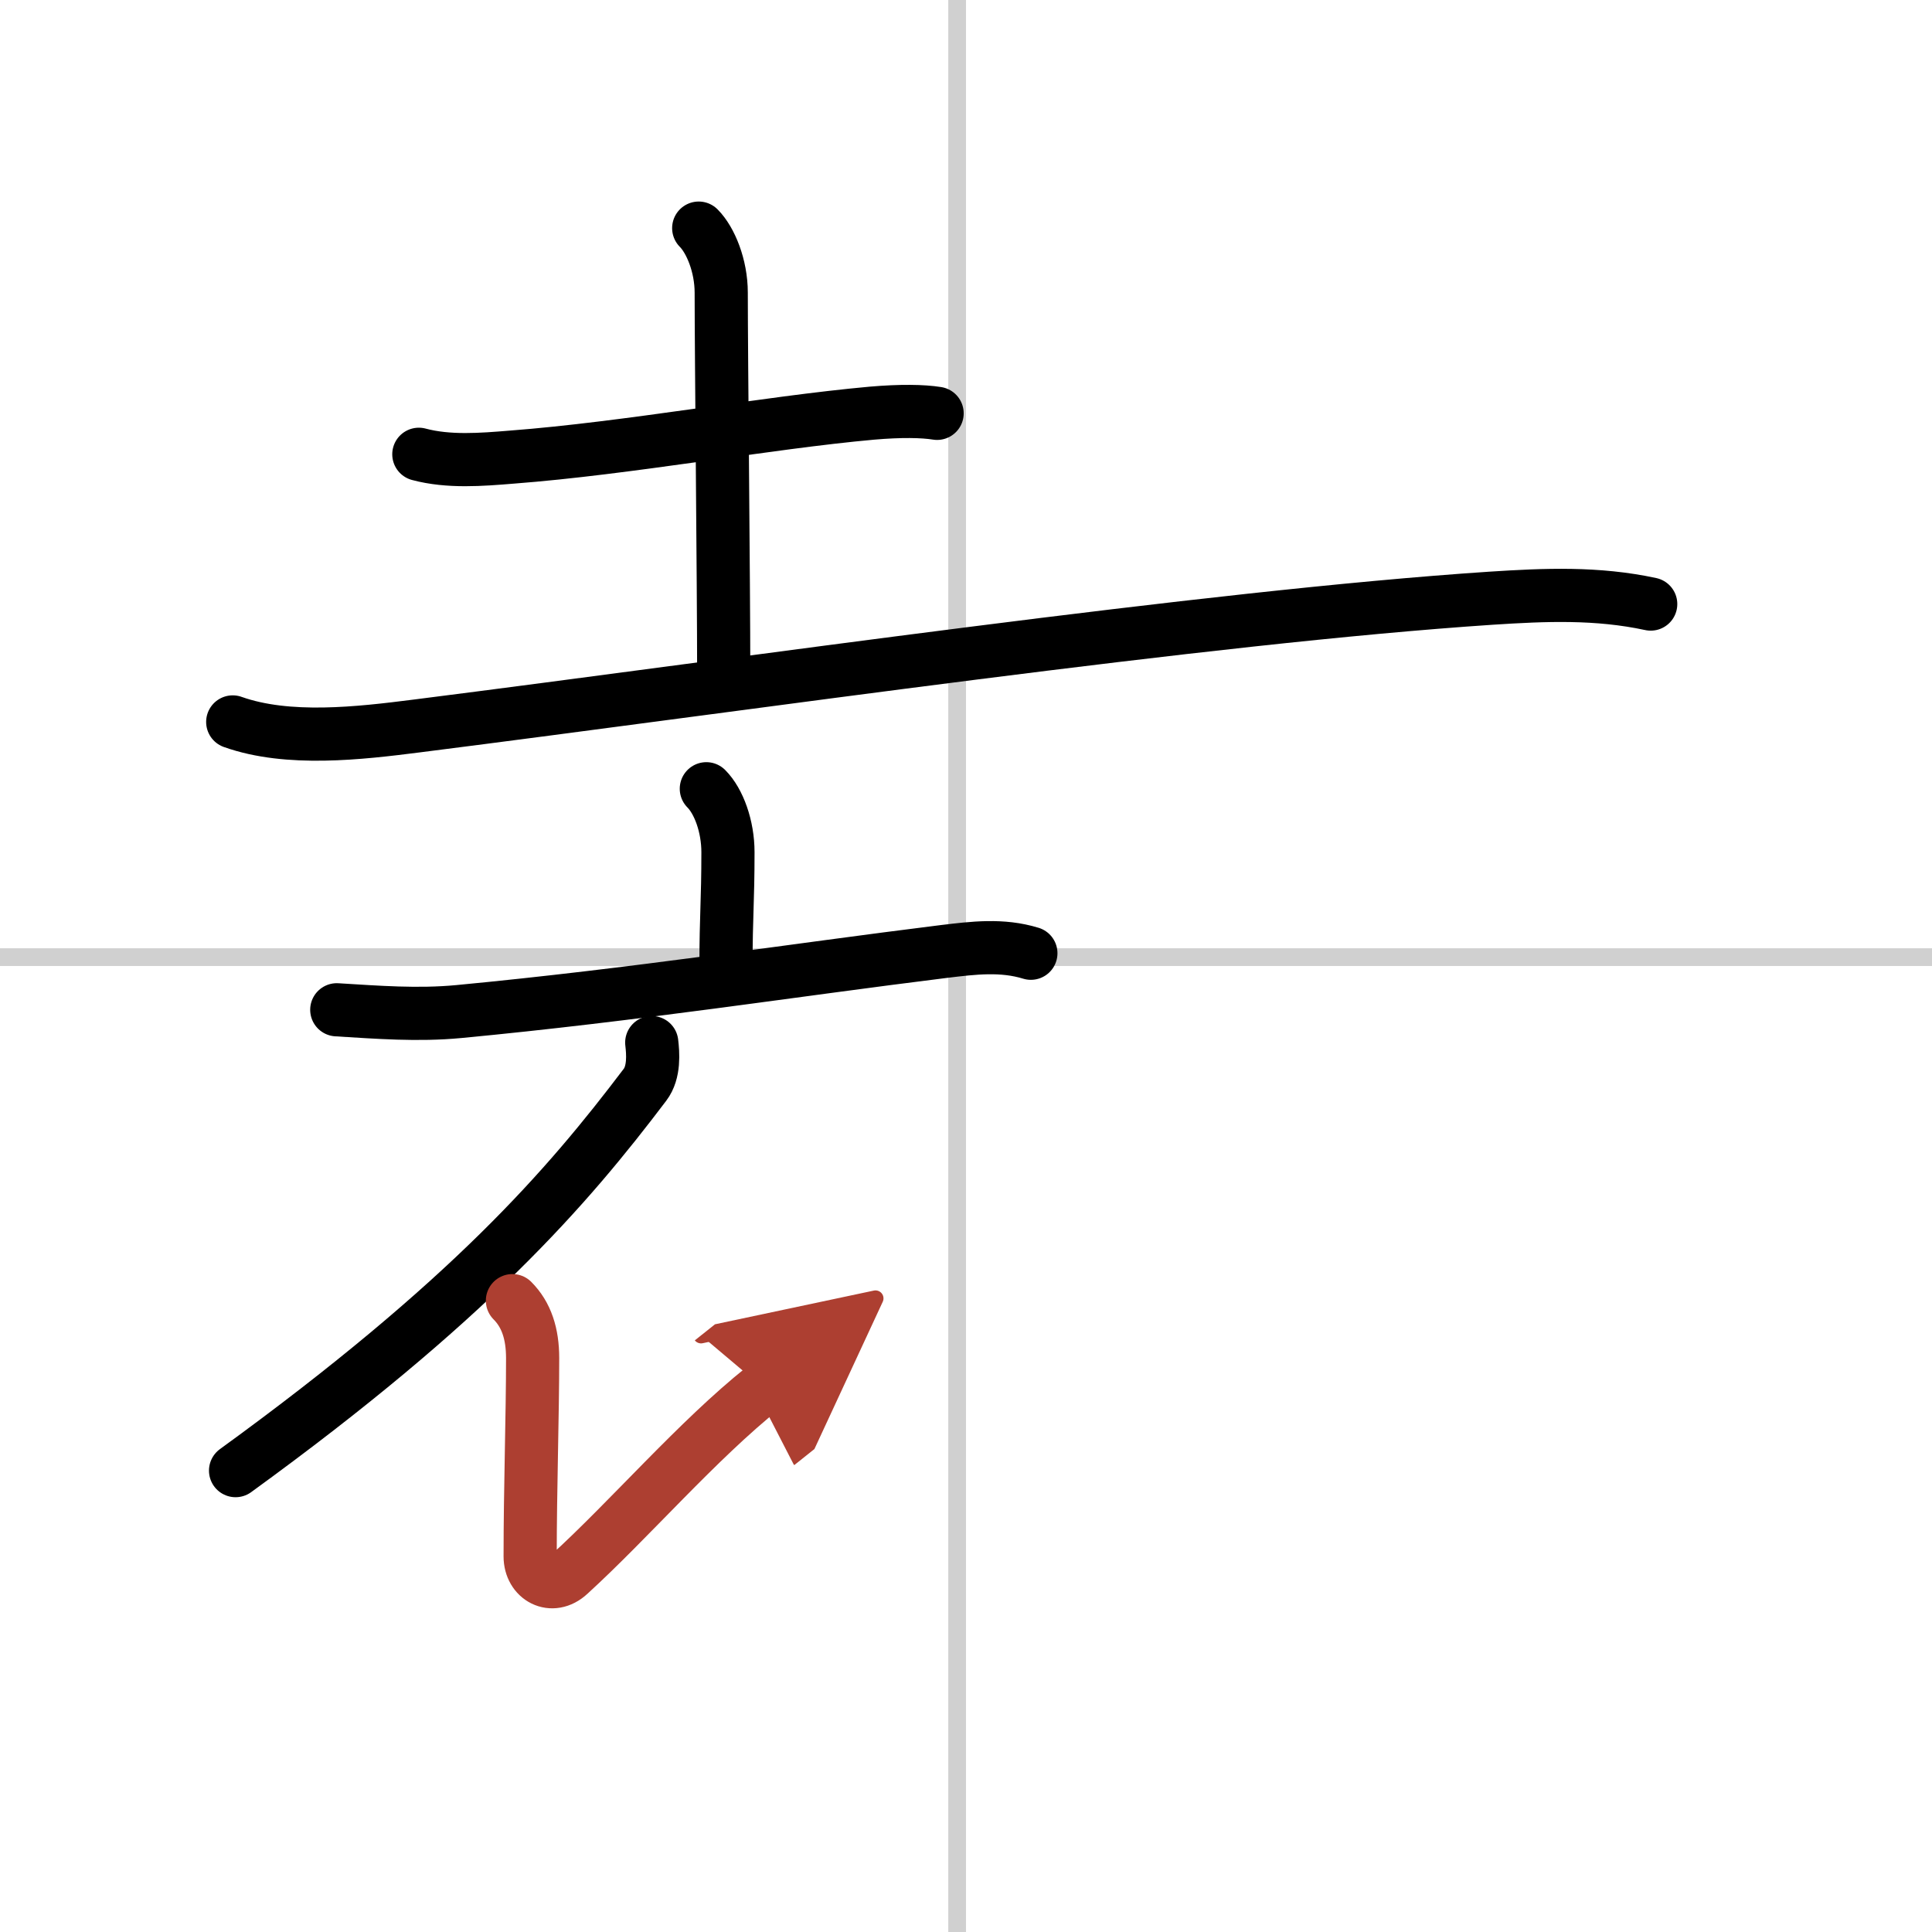
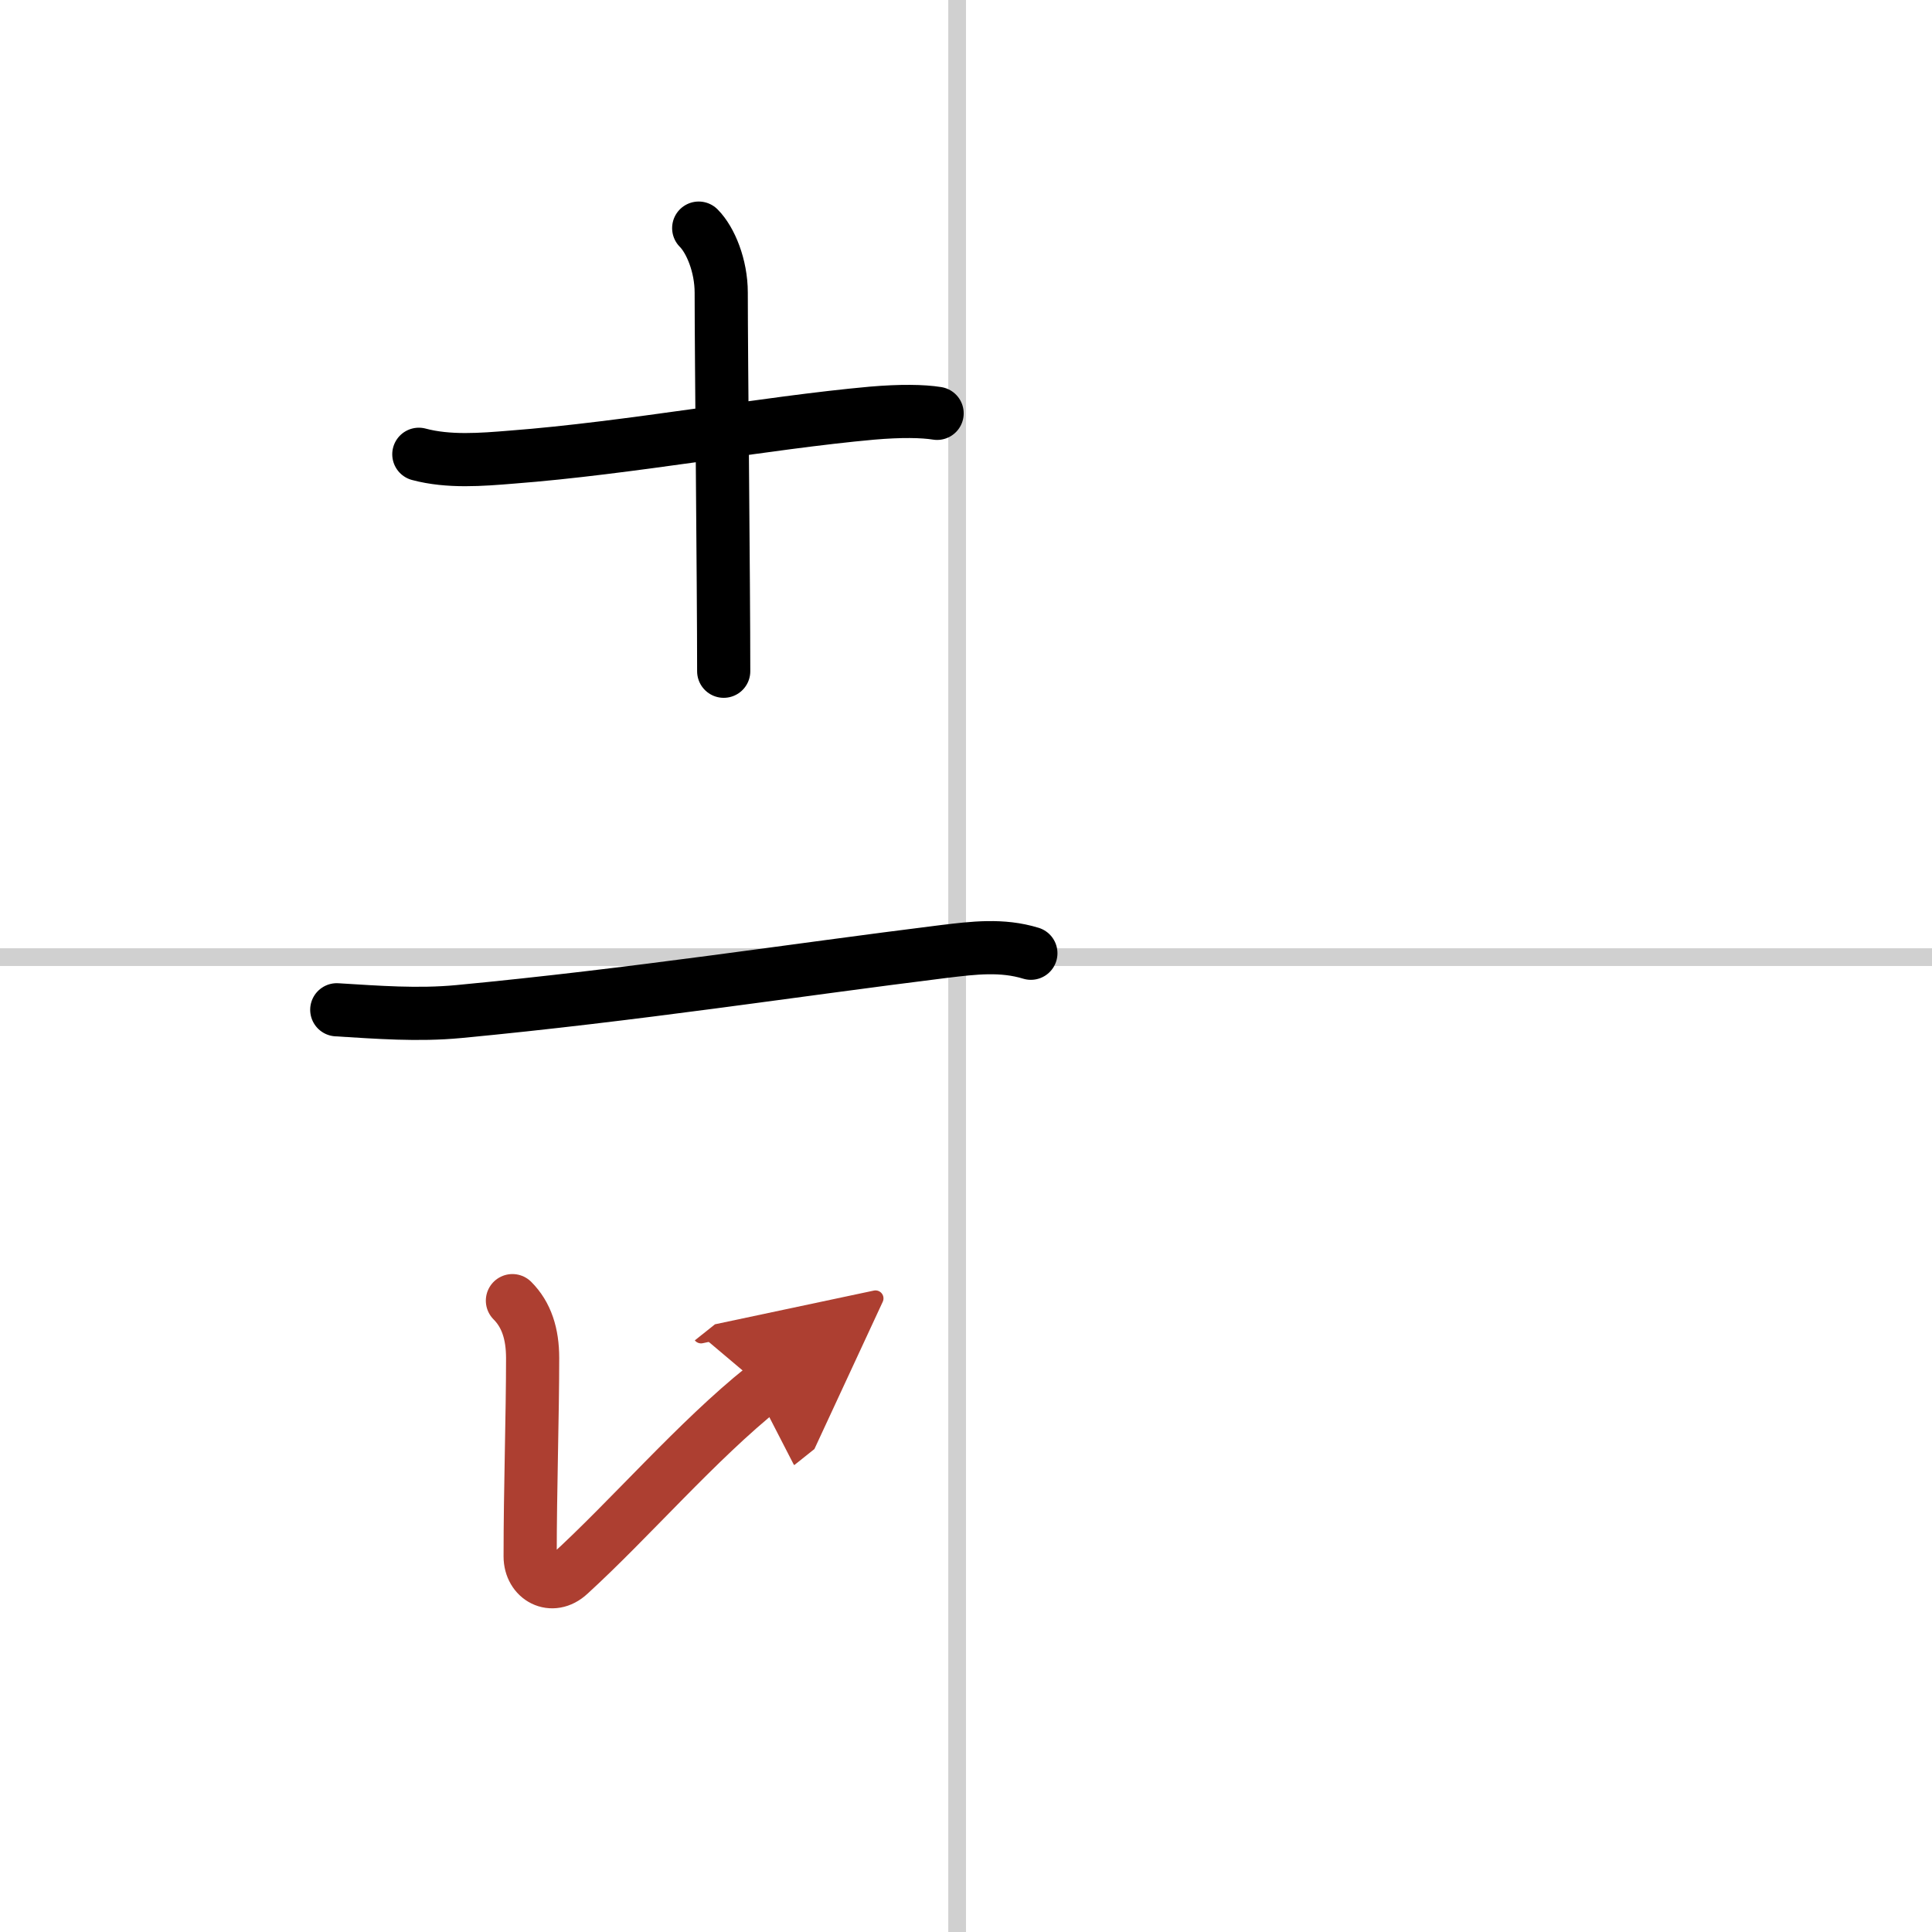
<svg xmlns="http://www.w3.org/2000/svg" width="400" height="400" viewBox="0 0 109 109">
  <defs>
    <marker id="a" markerWidth="4" orient="auto" refX="1" refY="5" viewBox="0 0 10 10">
      <polyline points="0 0 10 5 0 10 1 5" fill="#ad3f31" stroke="#ad3f31" />
    </marker>
  </defs>
  <g fill="none" stroke="#000" stroke-linecap="round" stroke-linejoin="round" stroke-width="3">
    <rect width="100%" height="100%" fill="#fff" stroke="#fff" />
    <line x1="54" x2="54" y2="109" stroke="#d0d0d0" stroke-width="1" />
    <line x2="109" y1="54" y2="54" stroke="#d0d0d0" stroke-width="1" />
    <path d="m23.63 25.63c1.68 0.45 3.54 0.3 5.24 0.16 6.57-0.5 14.34-1.94 20.32-2.48 1.62-0.14 2.87-0.12 3.68 0.01" />
    <path d="m39.42 12.87c0.67 0.67 1.27 2.13 1.27 3.64 0 3.5 0.14 16.5 0.14 21.36" />
-     <path d="m13.13 40.73c3.12 1.11 7.15 0.64 10.37 0.23 19.02-2.41 44.54-6.14 60.62-7.21 3.07-0.2 5.99-0.32 9.01 0.33" />
-     <path d="m39.85 44.5c0.7 0.7 1.22 2.12 1.22 3.58 0 2.76-0.11 3.67-0.11 6.28" />
    <path d="m19 56.97c2.31 0.14 4.56 0.32 6.89 0.1 9.99-0.95 18.74-2.32 27.37-3.39 1.66-0.2 3.27-0.4 4.9 0.1" />
-     <path d="M36.77,58.82c0.07,0.59,0.16,1.67-0.38,2.38C32,67,26.5,73.38,13.29,82.97" />
    <path d="m28.91 73.38c0.79 0.79 1.14 1.87 1.14 3.24 0 3.25-0.14 7.38-0.14 11.19 0 1.24 1.23 1.92 2.21 1.01 3.38-3.08 7.25-7.58 10.94-10.52" marker-end="url(#a)" stroke="#ad3f31" />
  </g>
</svg>